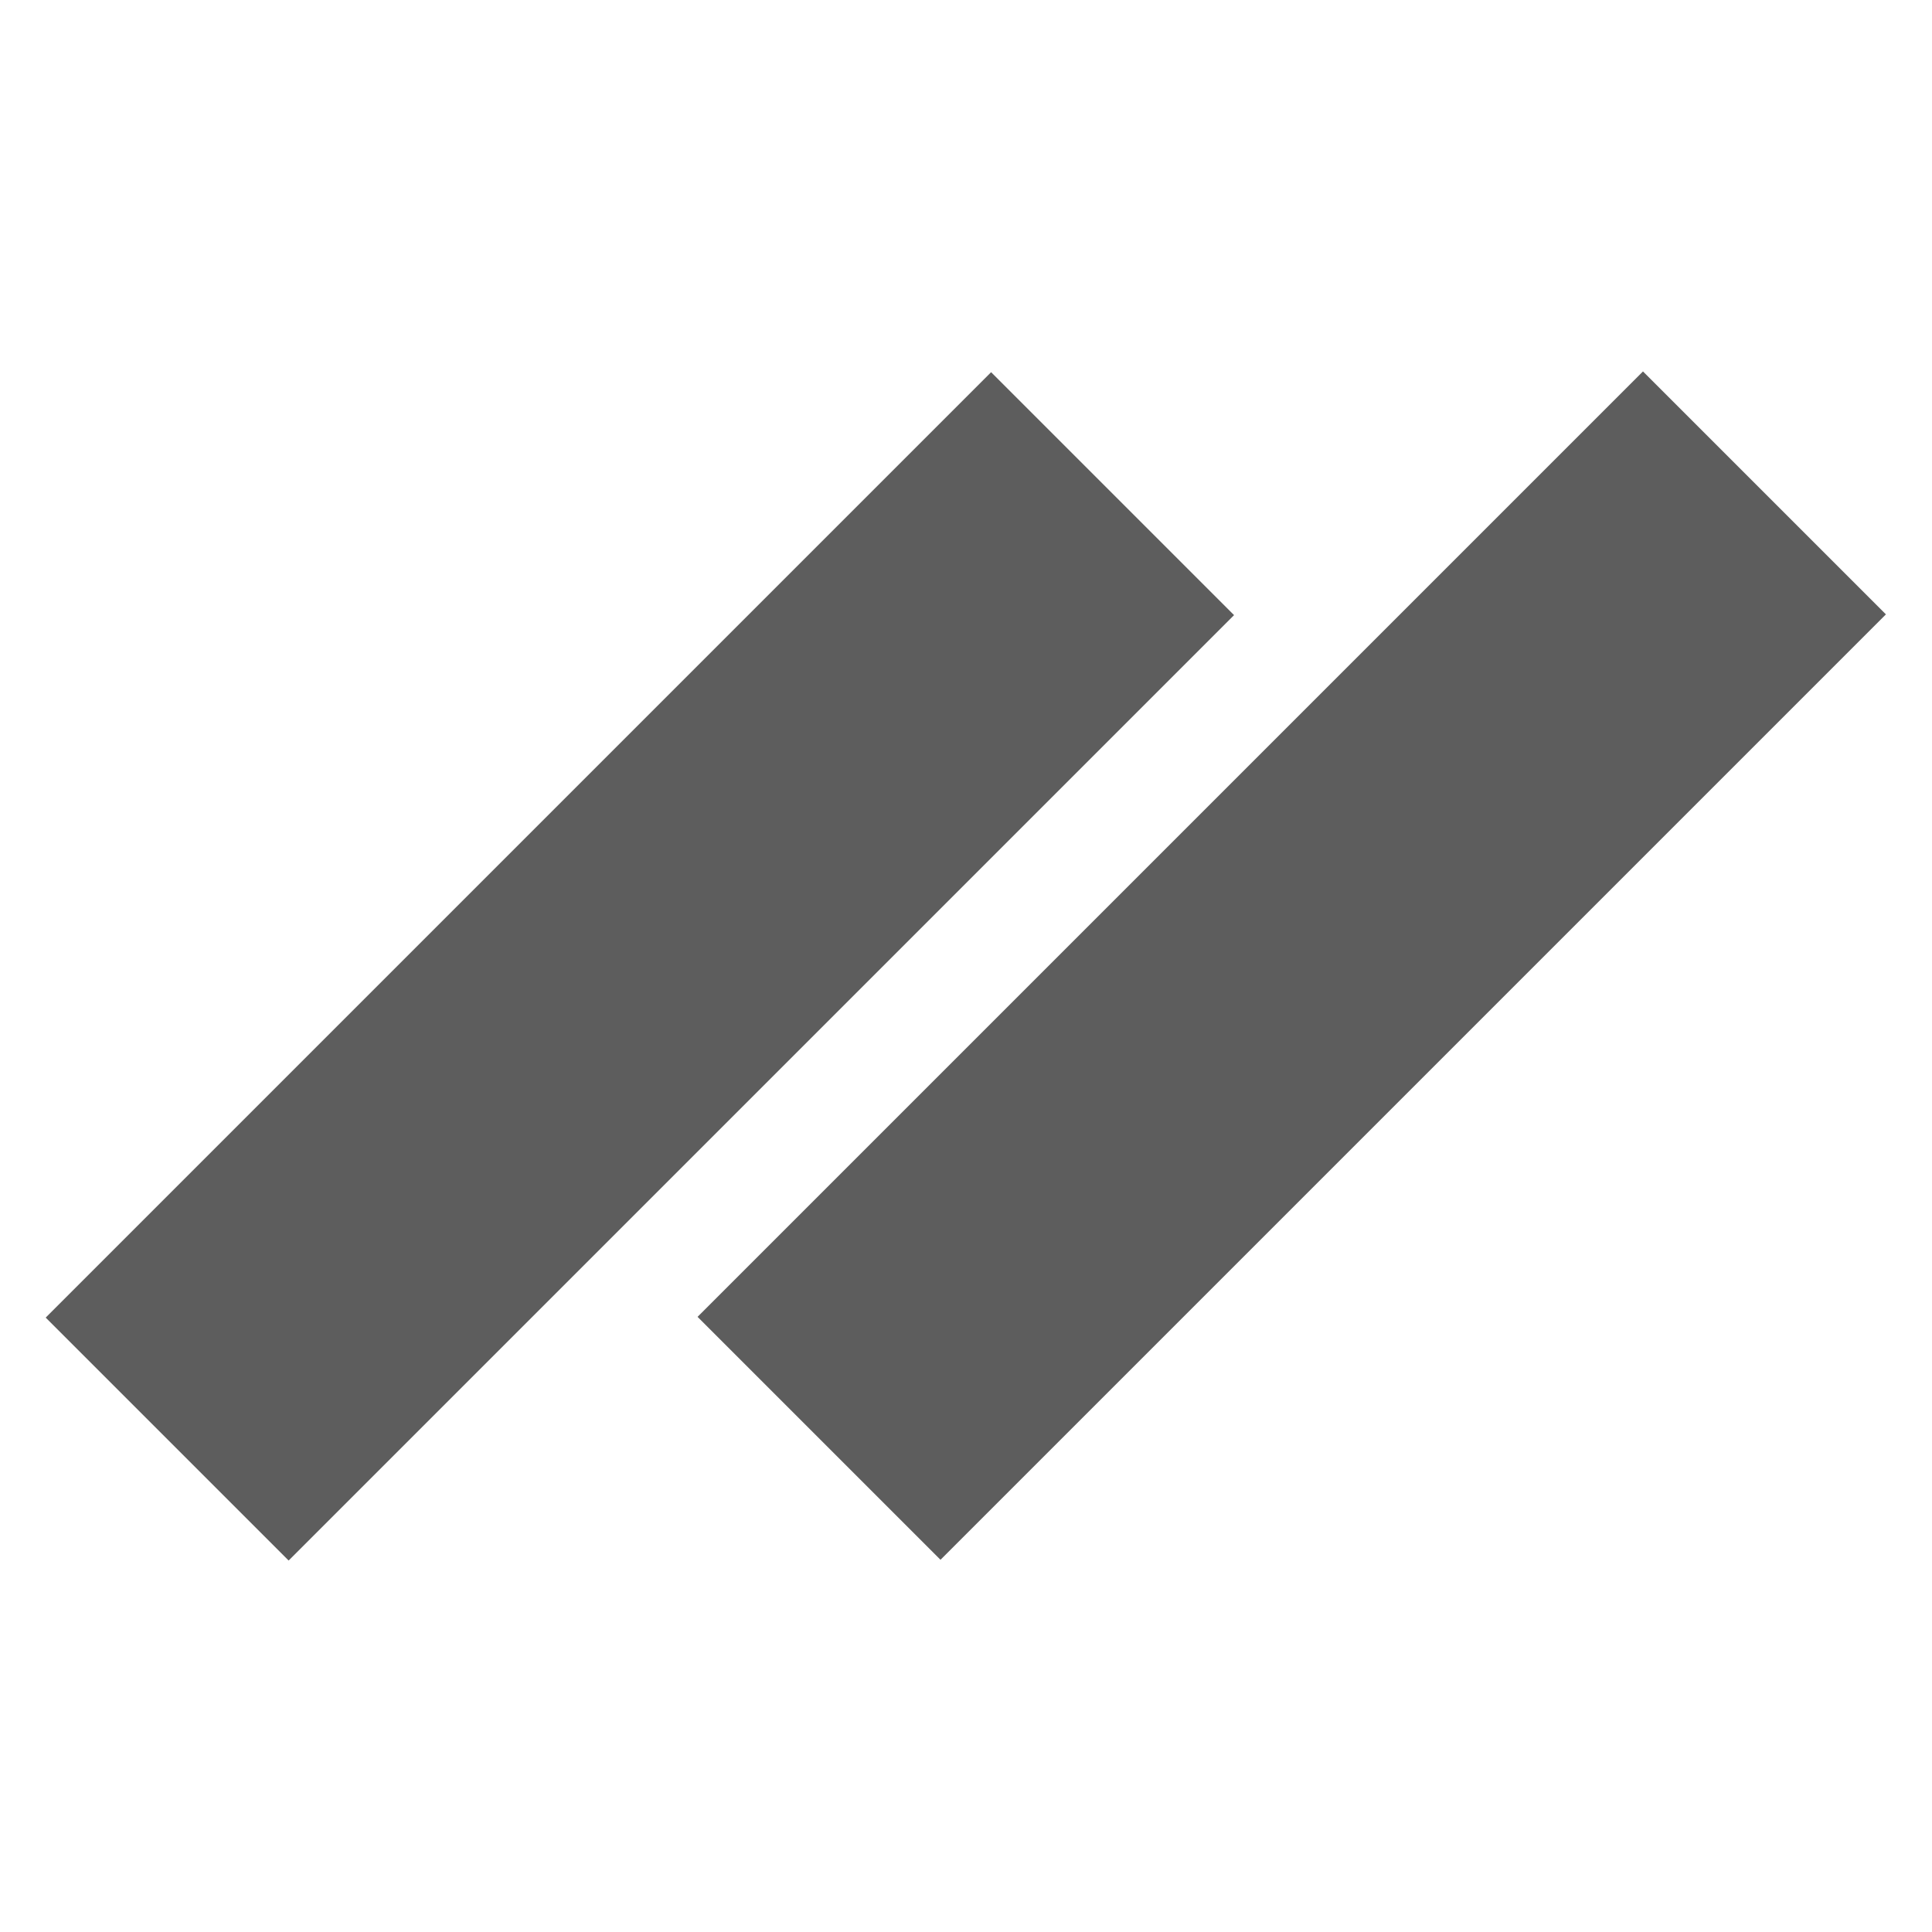
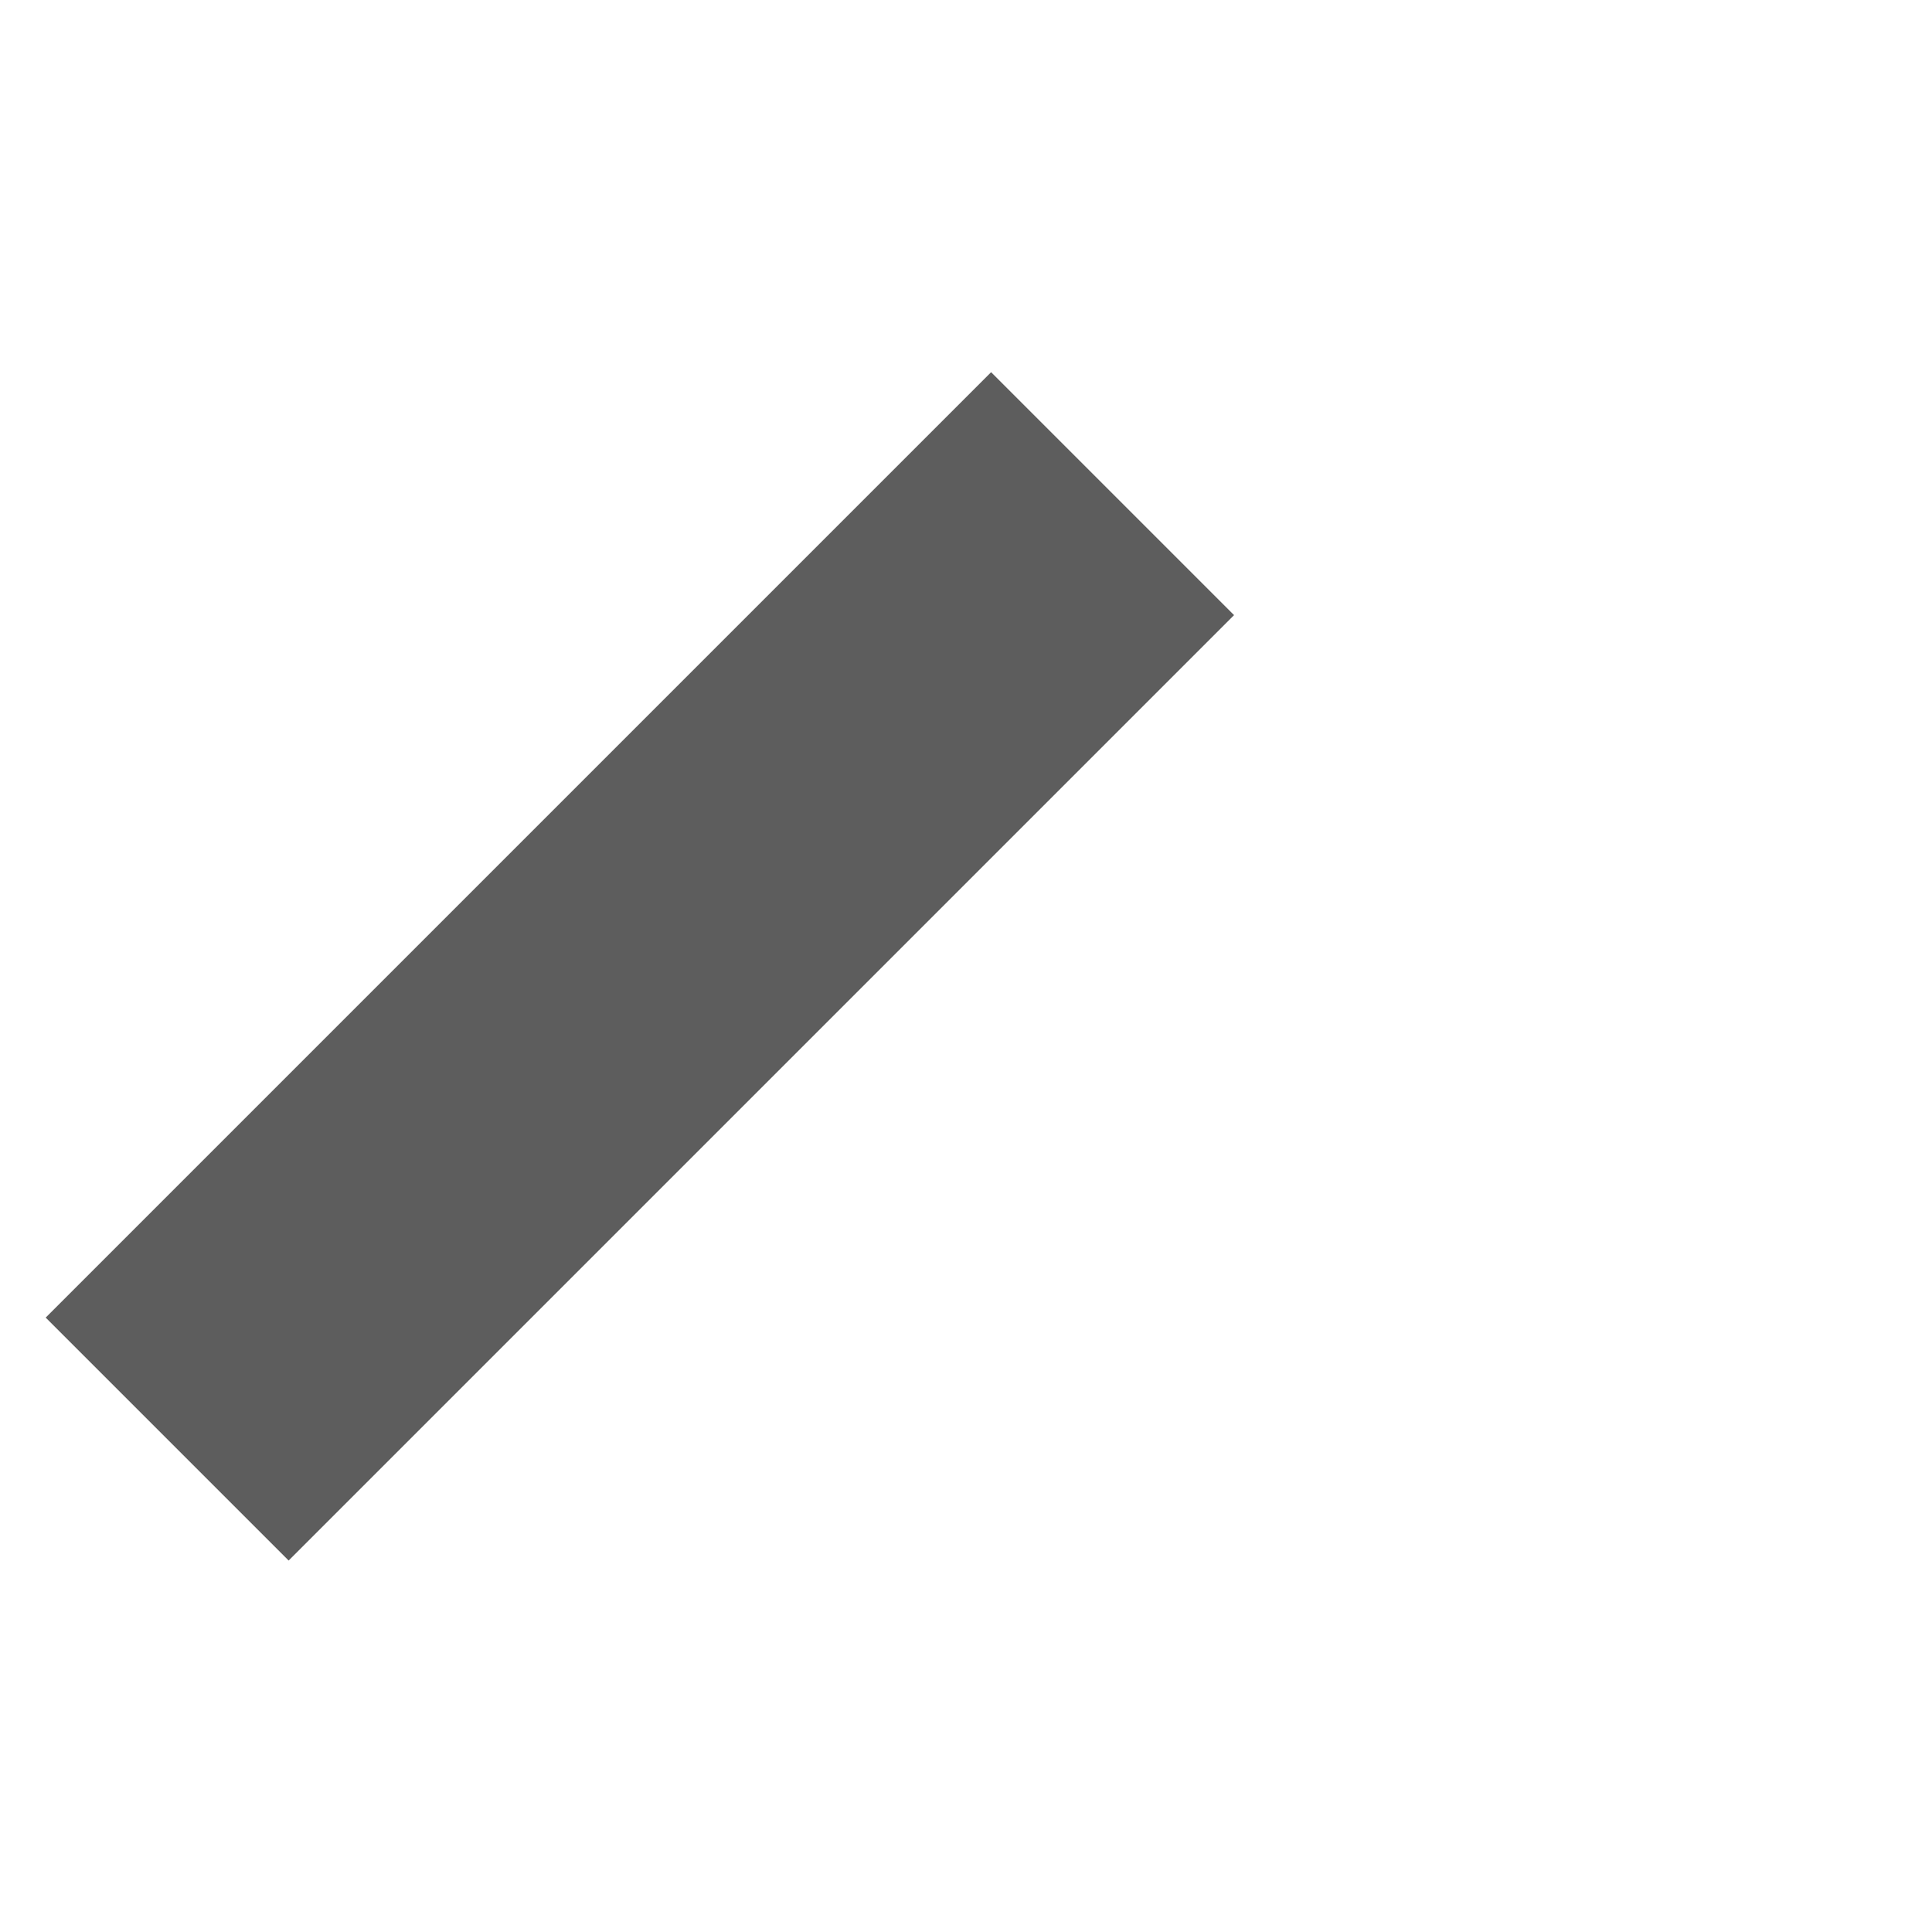
<svg xmlns="http://www.w3.org/2000/svg" version="1.1" id="Layer_1" x="0px" y="0px" viewBox="0 0 420 420" style="enable-background:new 0 0 420 420;" xml:space="preserve">
  <style type="text/css"> .st0{fill:#5D5D5D;} </style>
  <g>
    <rect x="-6.2" y="172.7" transform="matrix(0.707 -0.707 0.707 0.707 -107.784 159.953)" class="st0" width="290.7" height="74.7" />
-     <rect x="135.5" y="172.6" transform="matrix(0.707 -0.707 0.707 0.707 -66.184 260.041)" class="st0" width="290.7" height="74.7" />
  </g>
</svg>